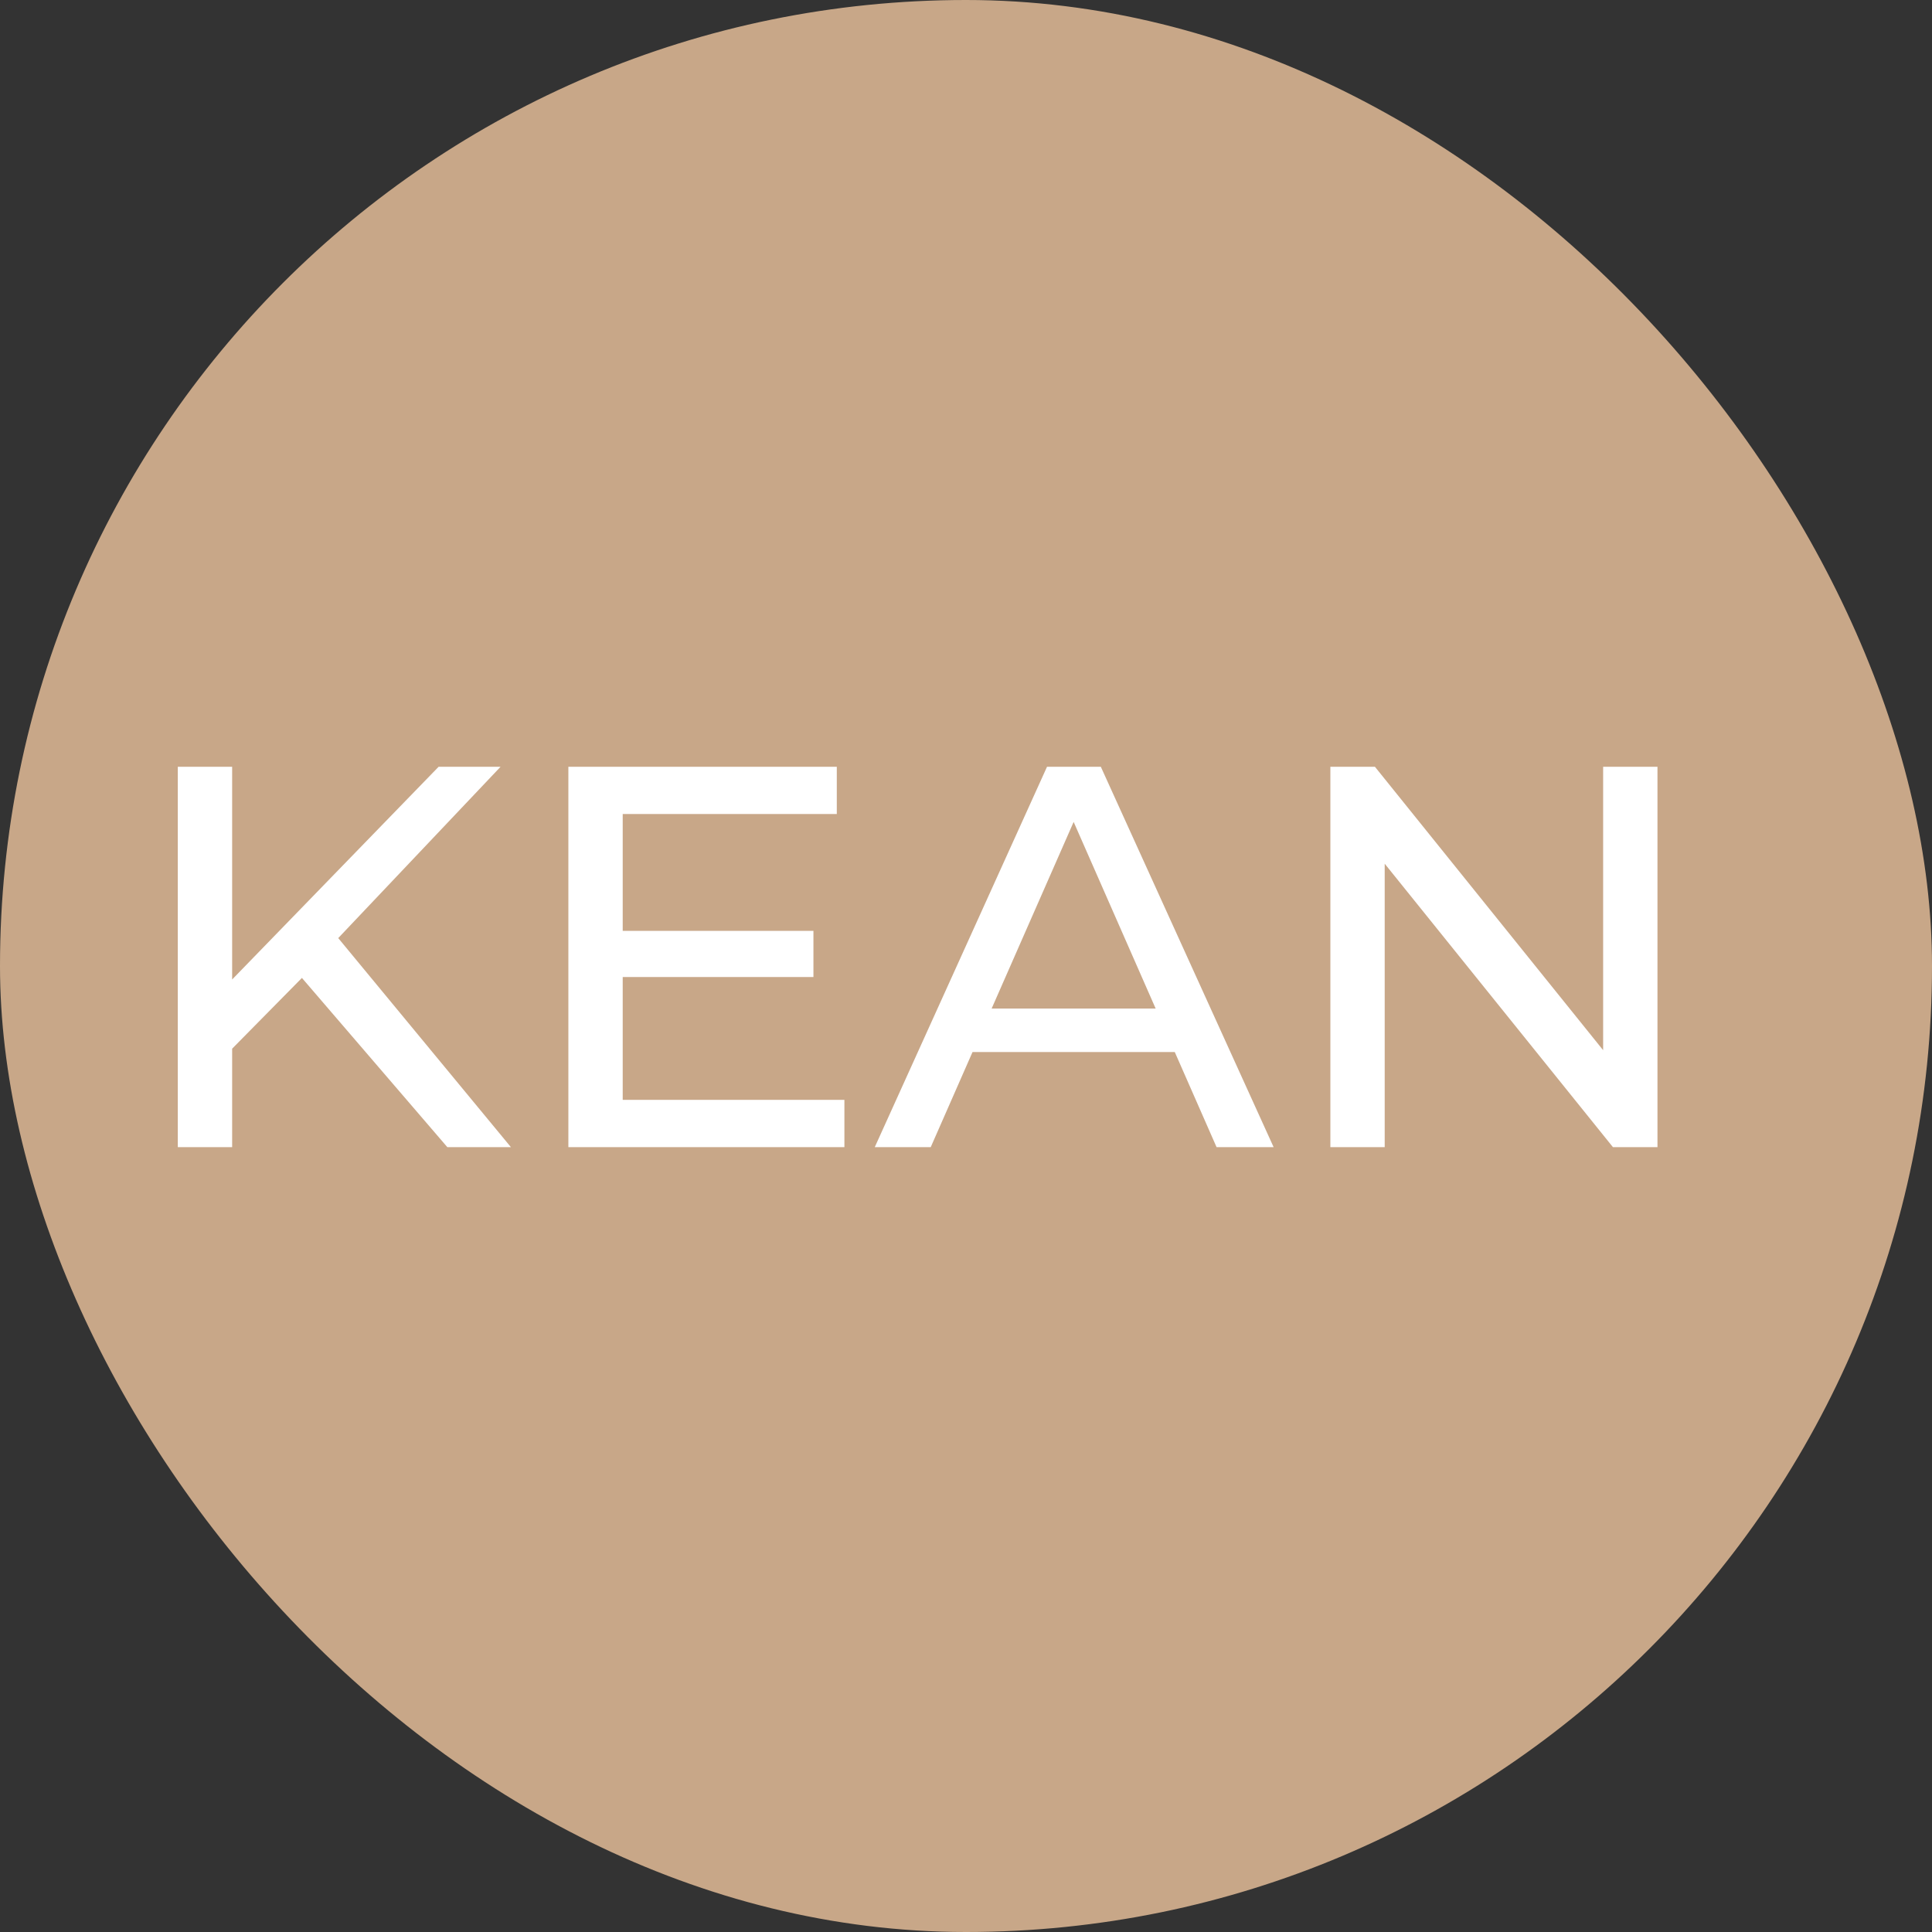
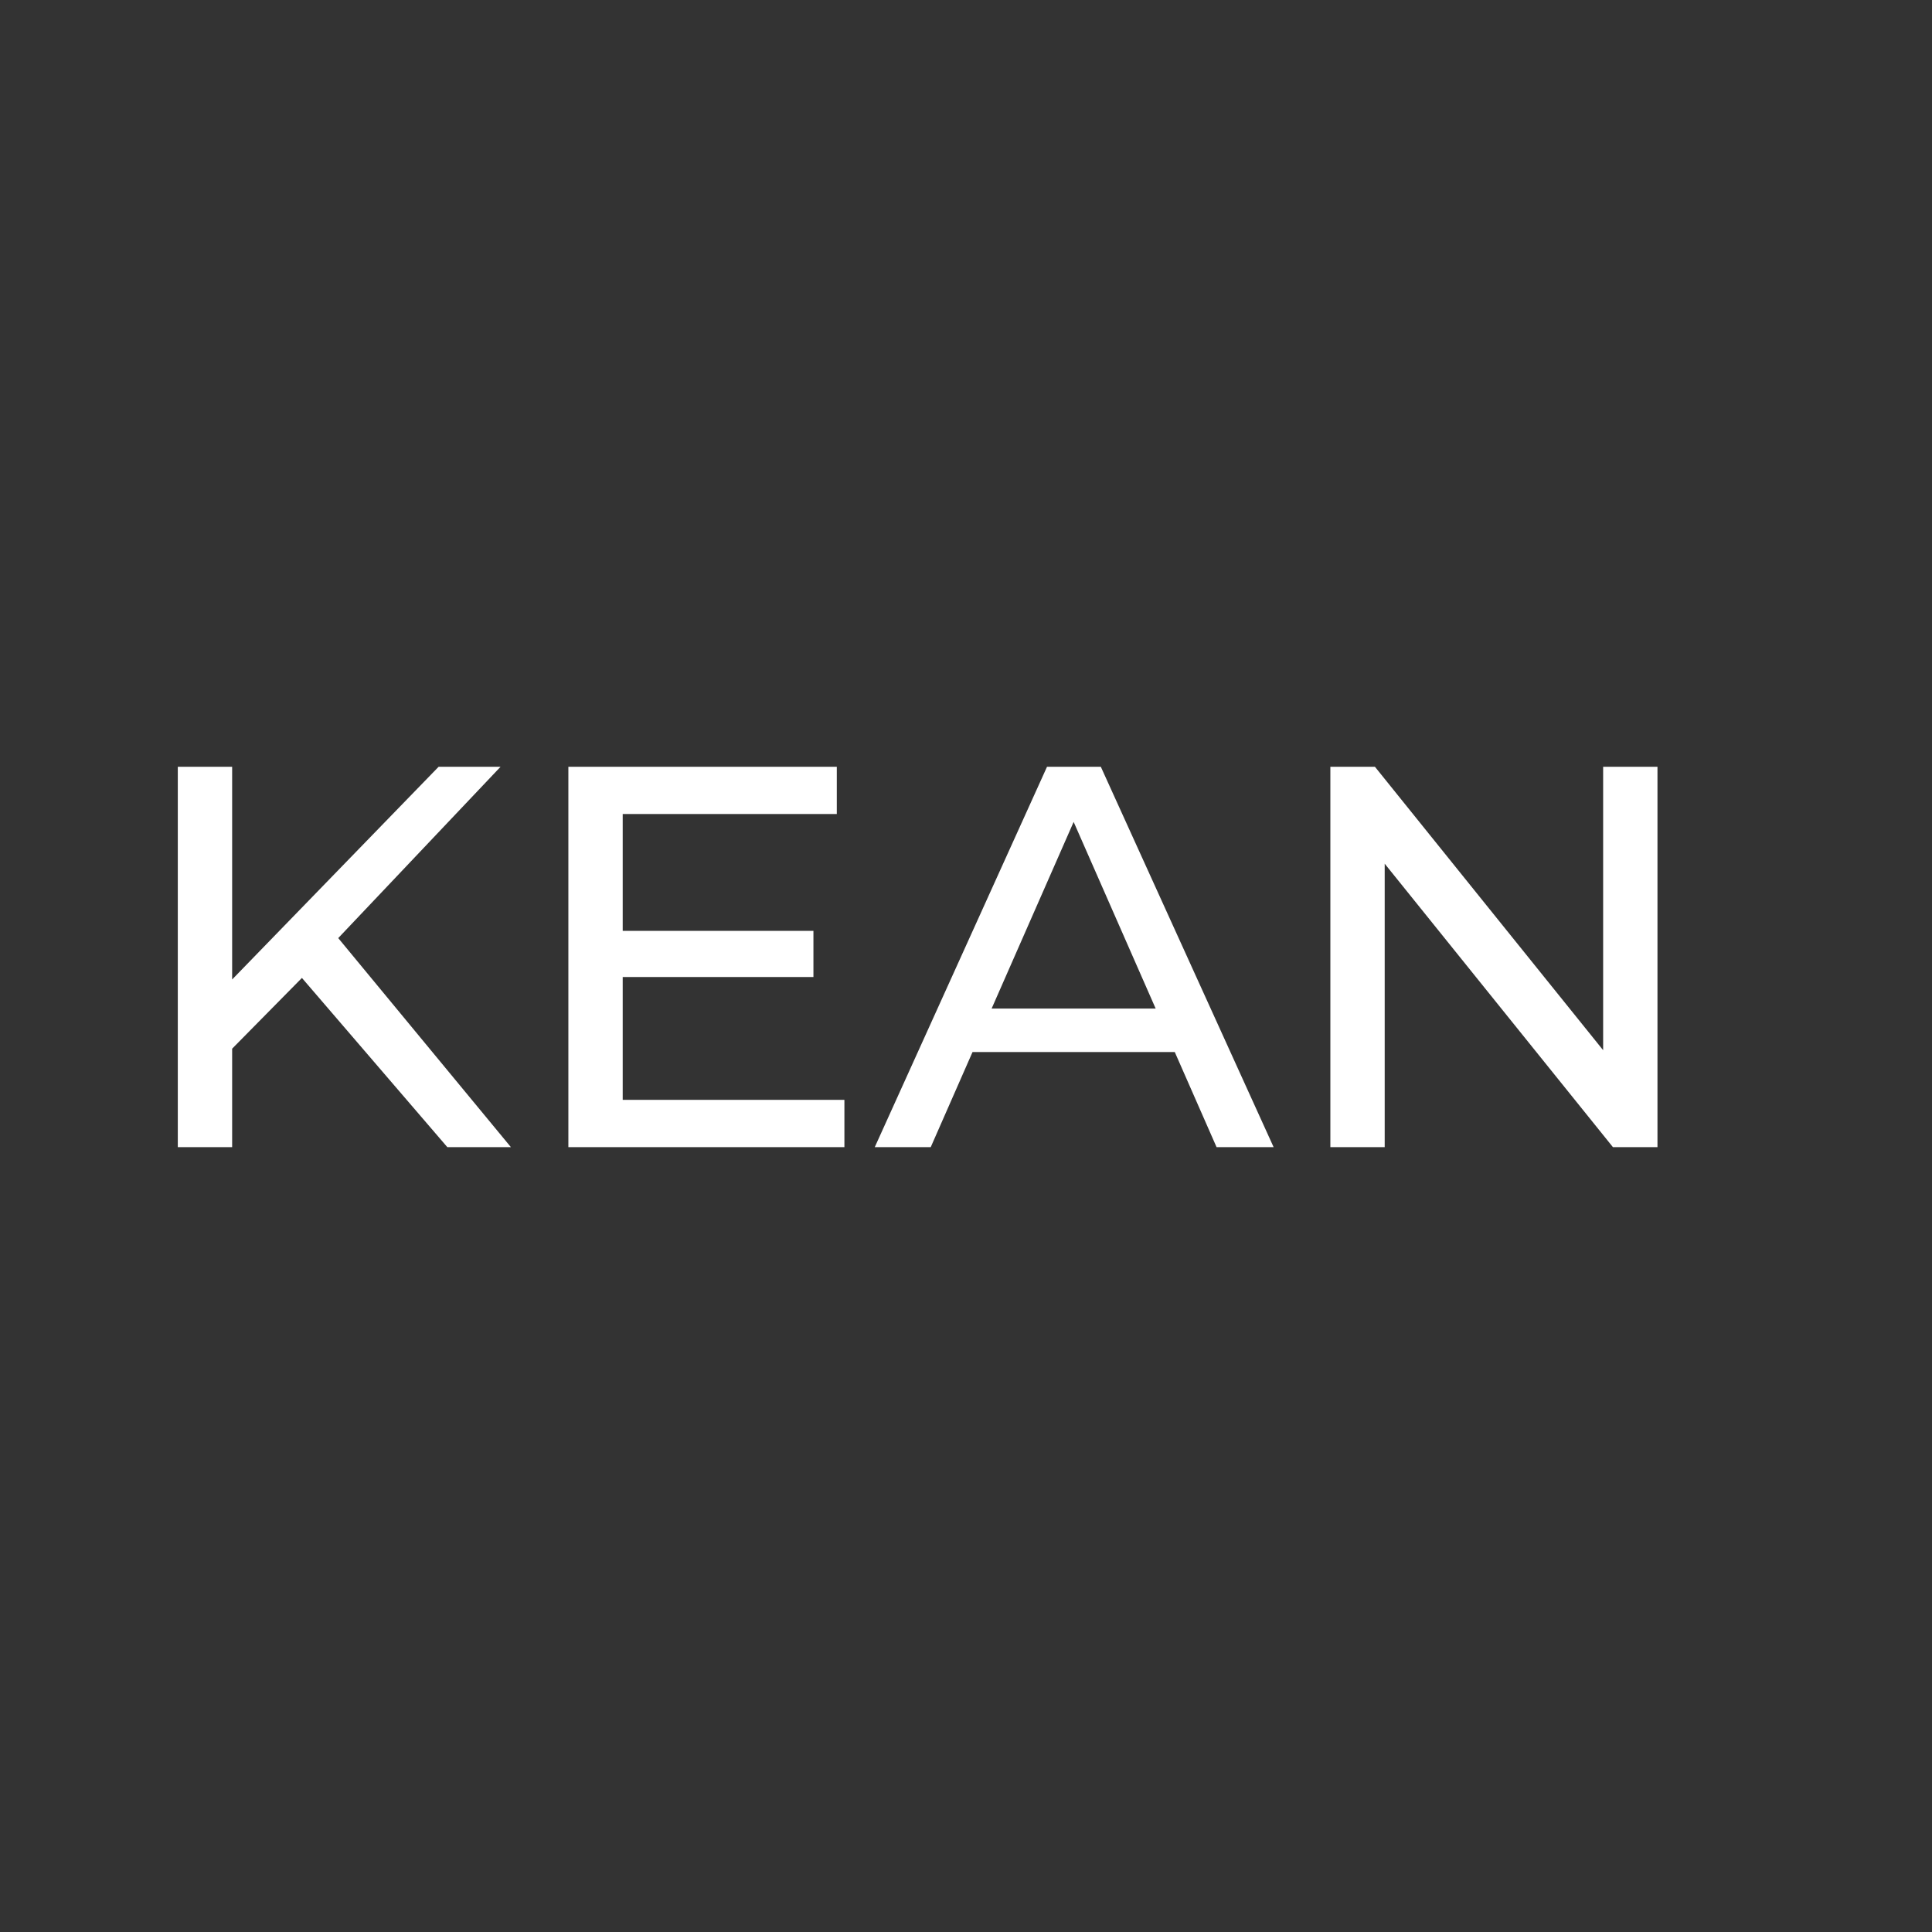
<svg xmlns="http://www.w3.org/2000/svg" width="32" height="32" viewBox="0 0 32 32" fill="none">
  <rect x="0" y="0" width="32" height="32" fill="#333333" stroke="none" />
-   <rect width="32" height="32" rx="16" fill="#C8A788" />
  <path d="M3.737 17.479L3.692 16.381L7.265 12.7H8.291L5.528 15.616L5.024 16.174L3.737 17.479ZM2.945 19V12.7H3.845V19H2.945ZM7.409 19L4.826 15.994L5.429 15.328L8.462 19H7.409ZM10.233 15.418H13.473V16.183H10.233V15.418ZM10.314 18.217H13.986V19H9.414V12.7H13.86V13.483H10.314V18.217ZM14.489 19L17.342 12.7H18.233L21.095 19H20.15L17.603 13.204H17.963L15.416 19H14.489ZM15.704 17.425L15.947 16.705H19.493L19.754 17.425H15.704ZM22.035 19V12.7H22.773L26.94 17.875H26.553V12.7H27.453V19H26.715L22.548 13.825H22.935V19H22.035Z" fill="white" />
</svg>